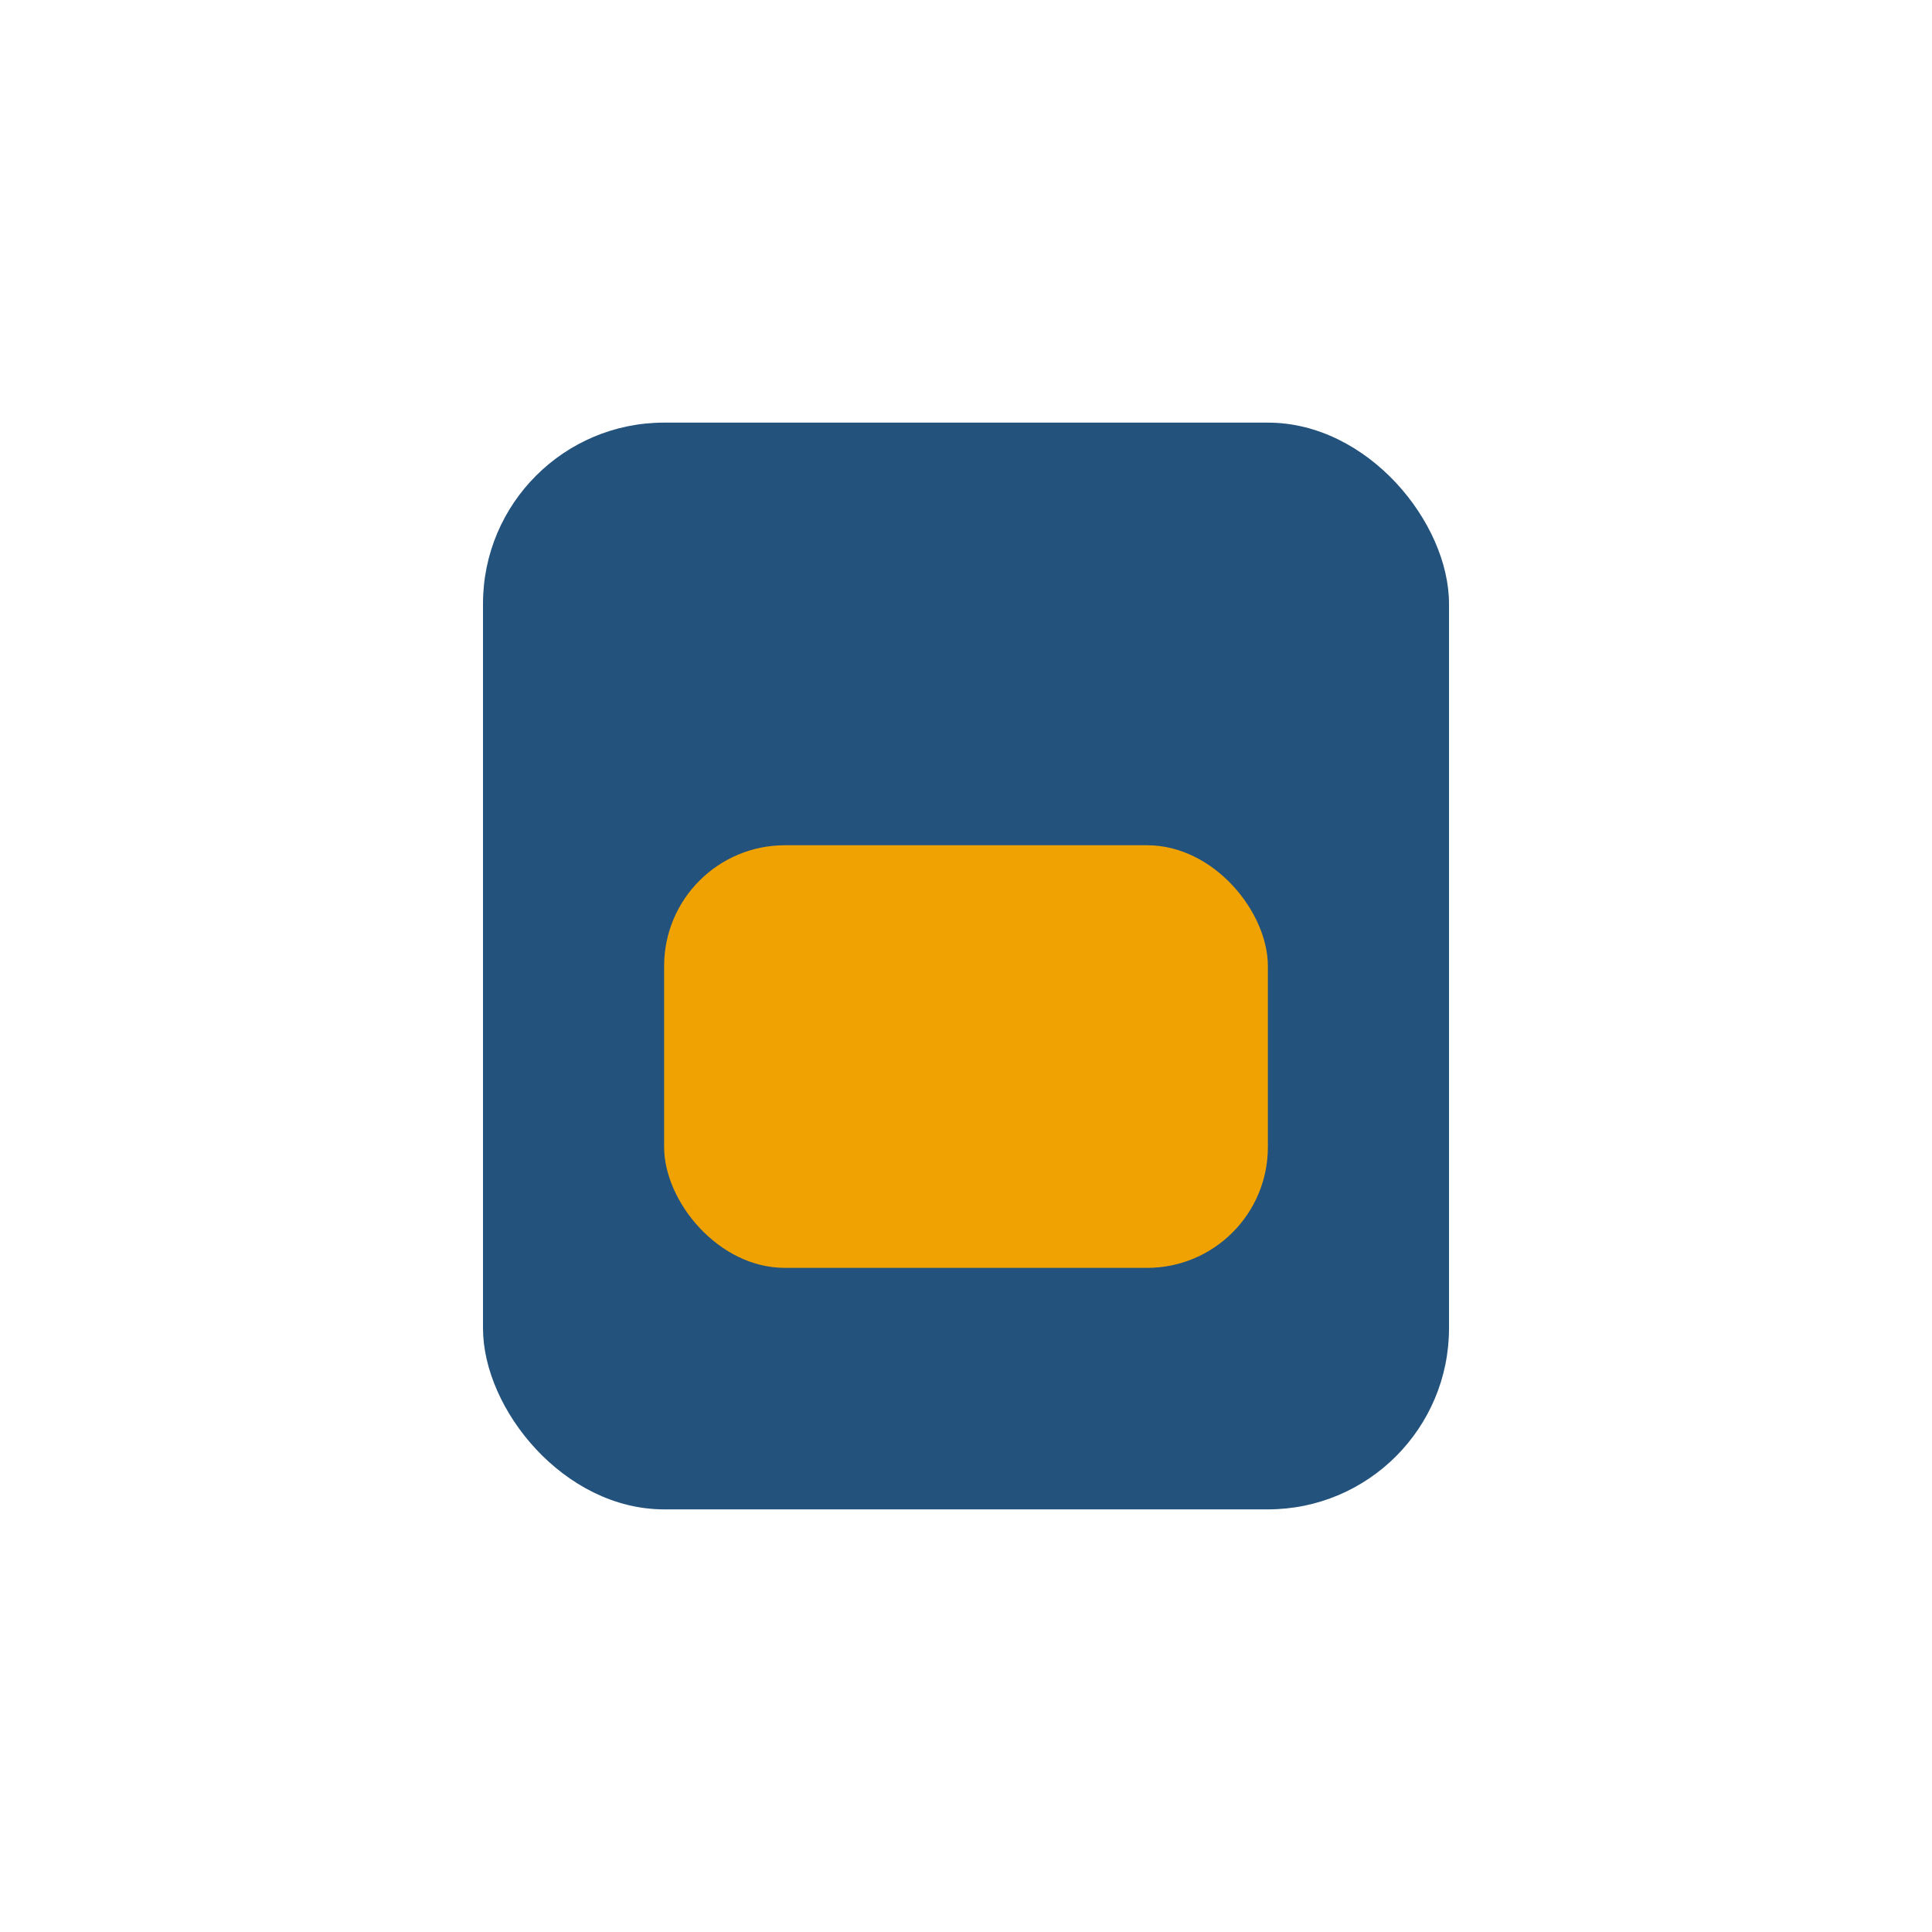
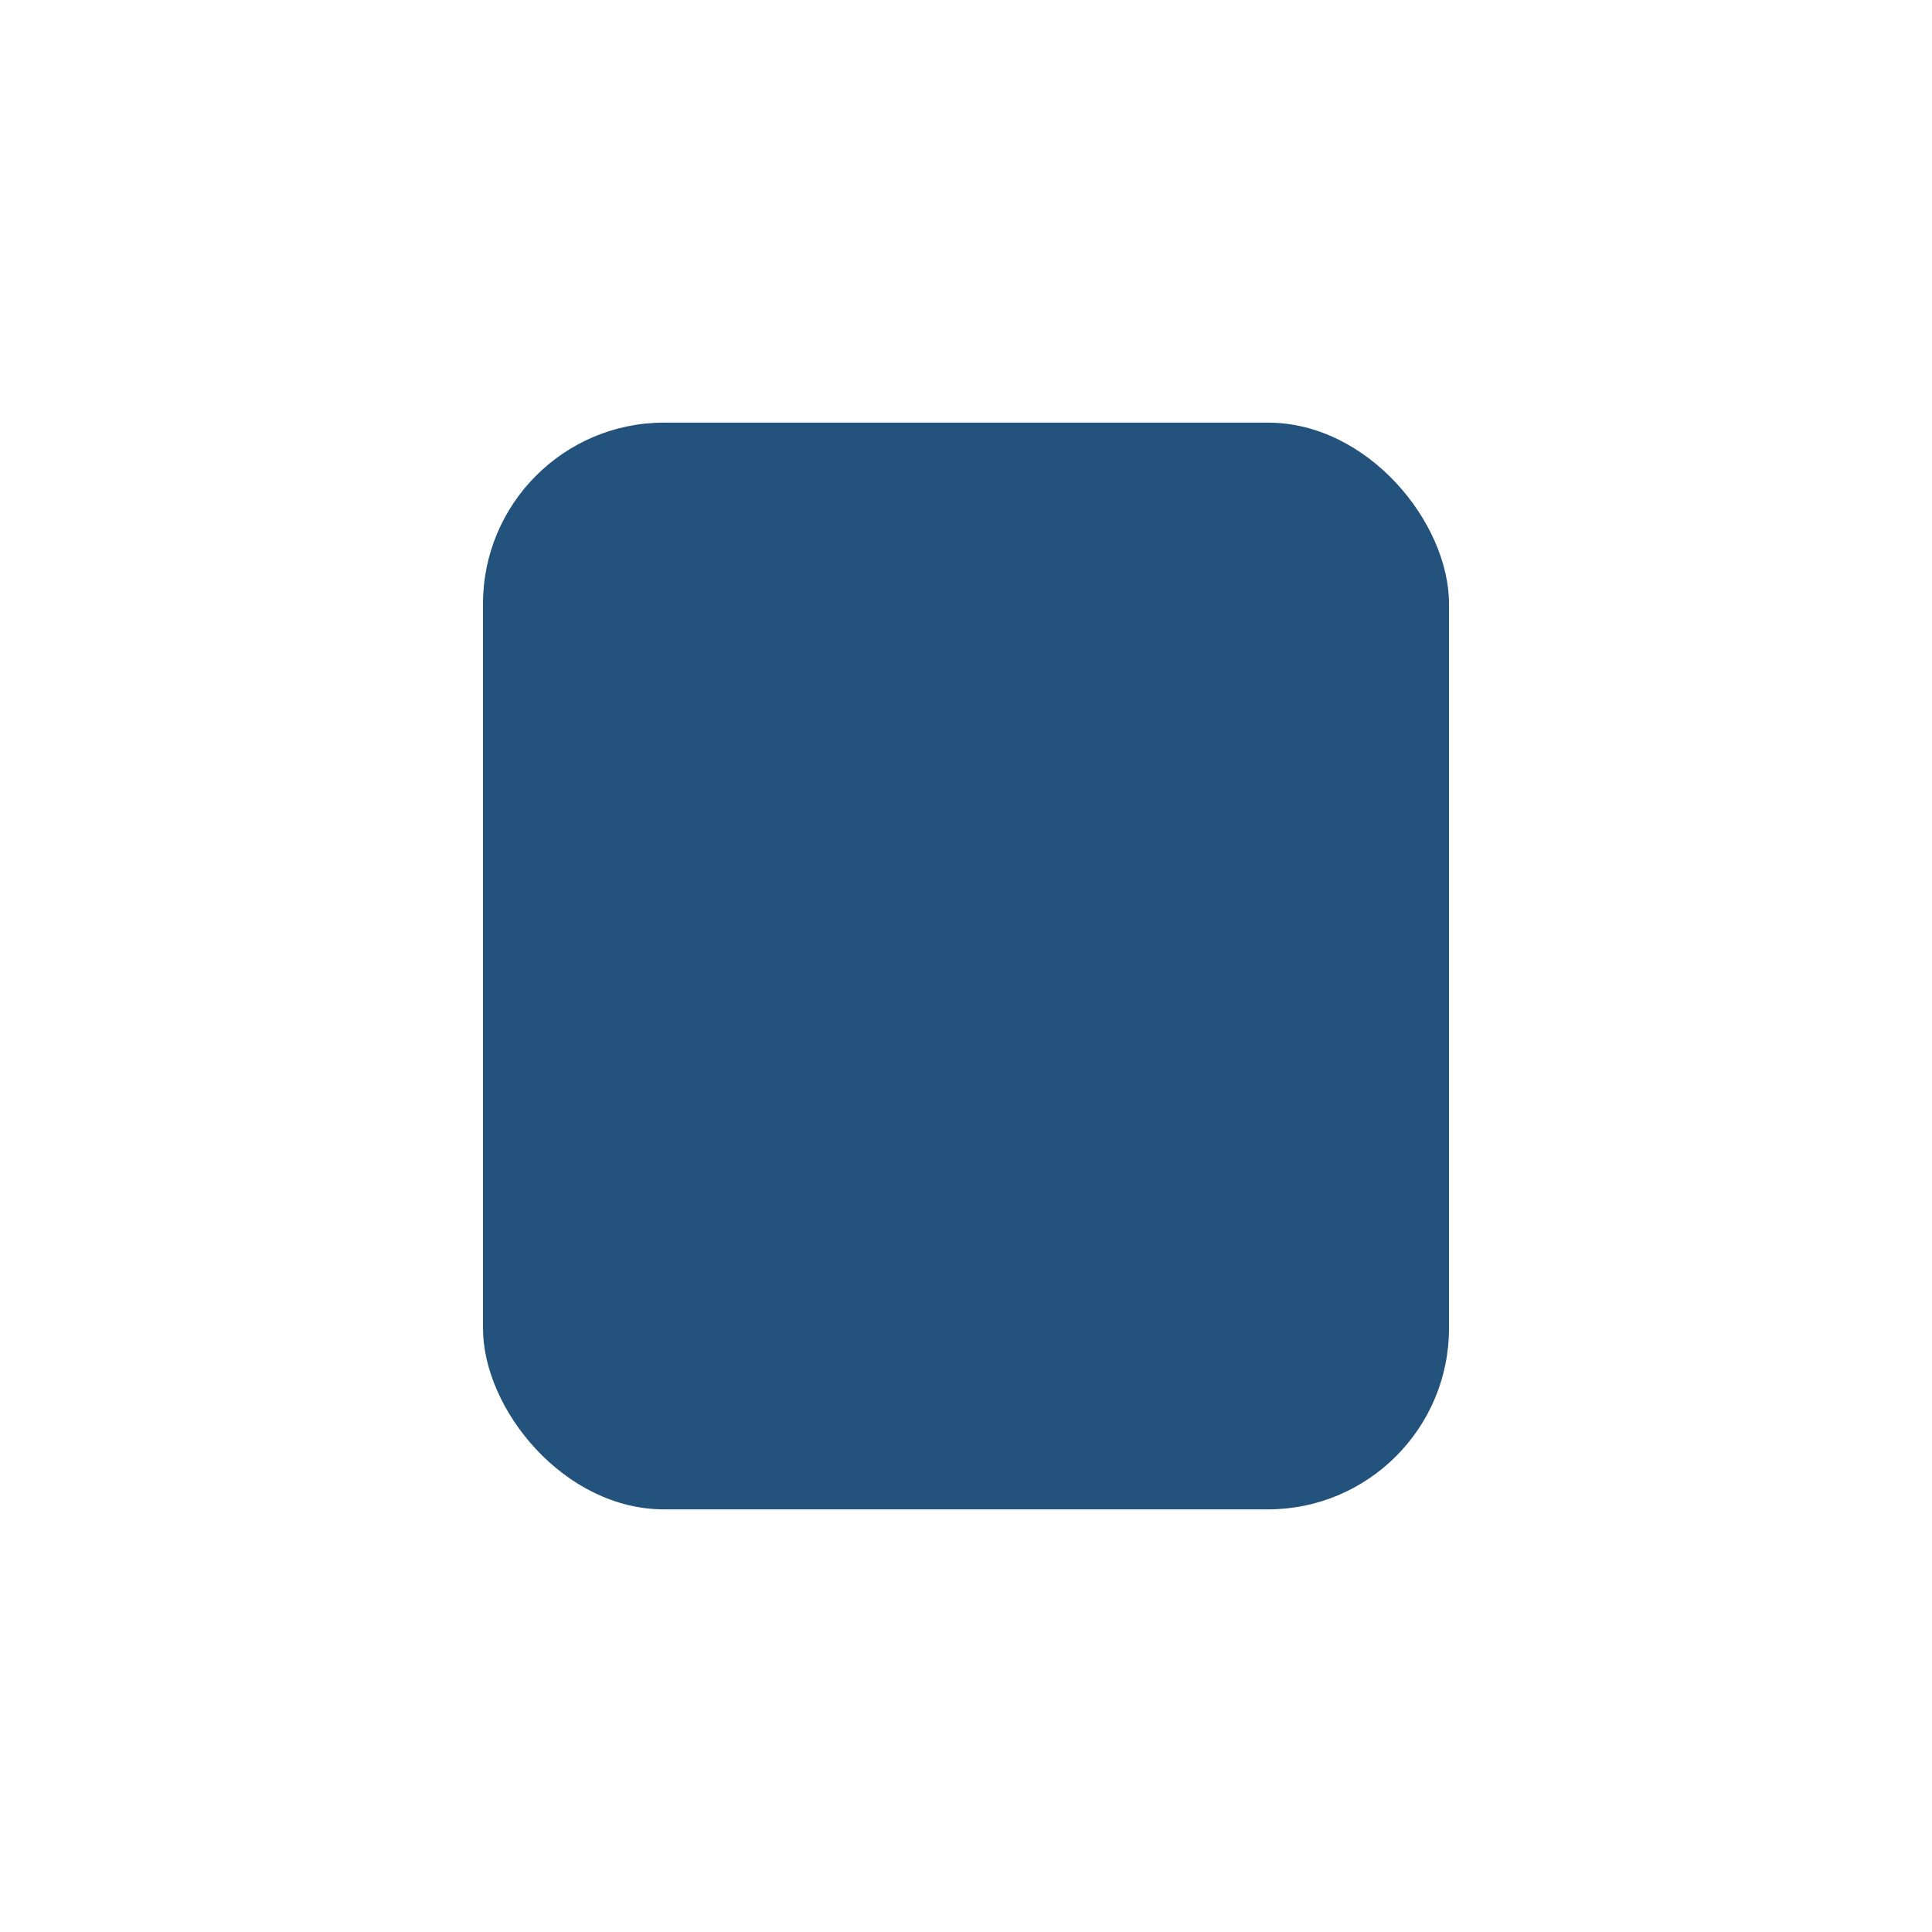
<svg xmlns="http://www.w3.org/2000/svg" viewBox="0 0 32 32" width="32" height="32">
  <rect x="8" y="7" width="16" height="18" rx="3" fill="#23527C" />
-   <rect x="11" y="14" width="10" height="7" rx="2" fill="#F0A202" />
</svg>